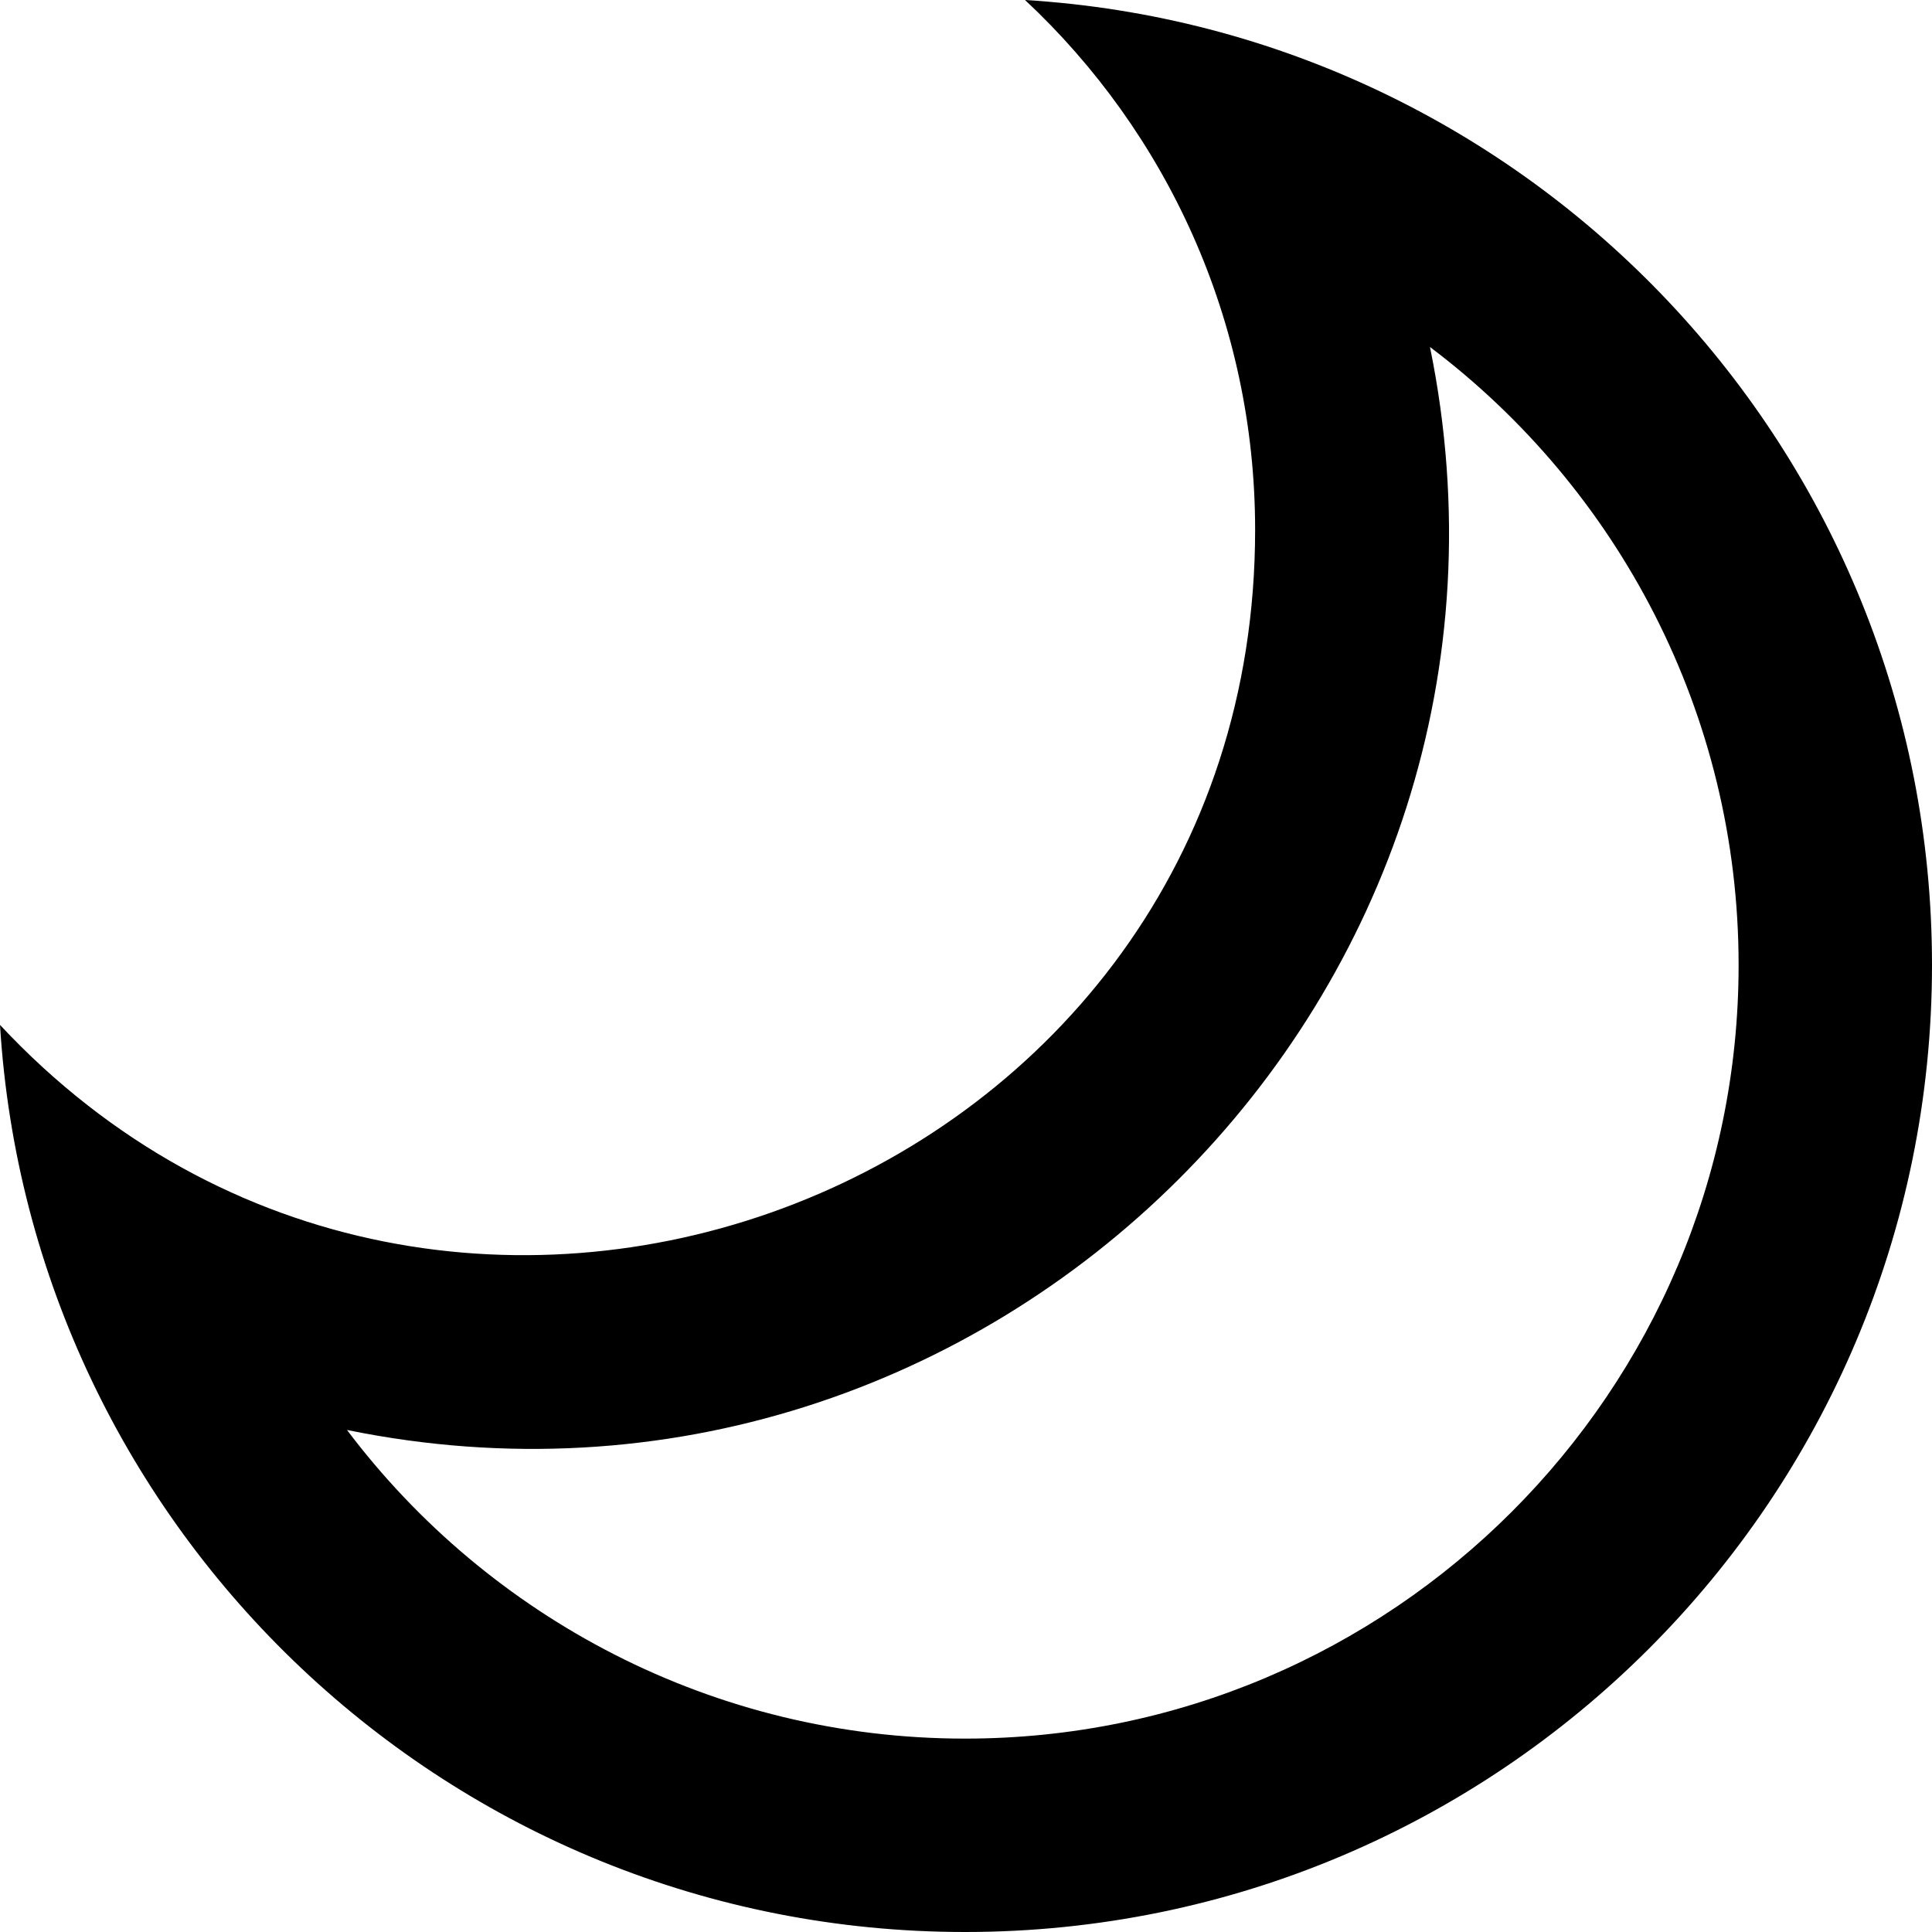
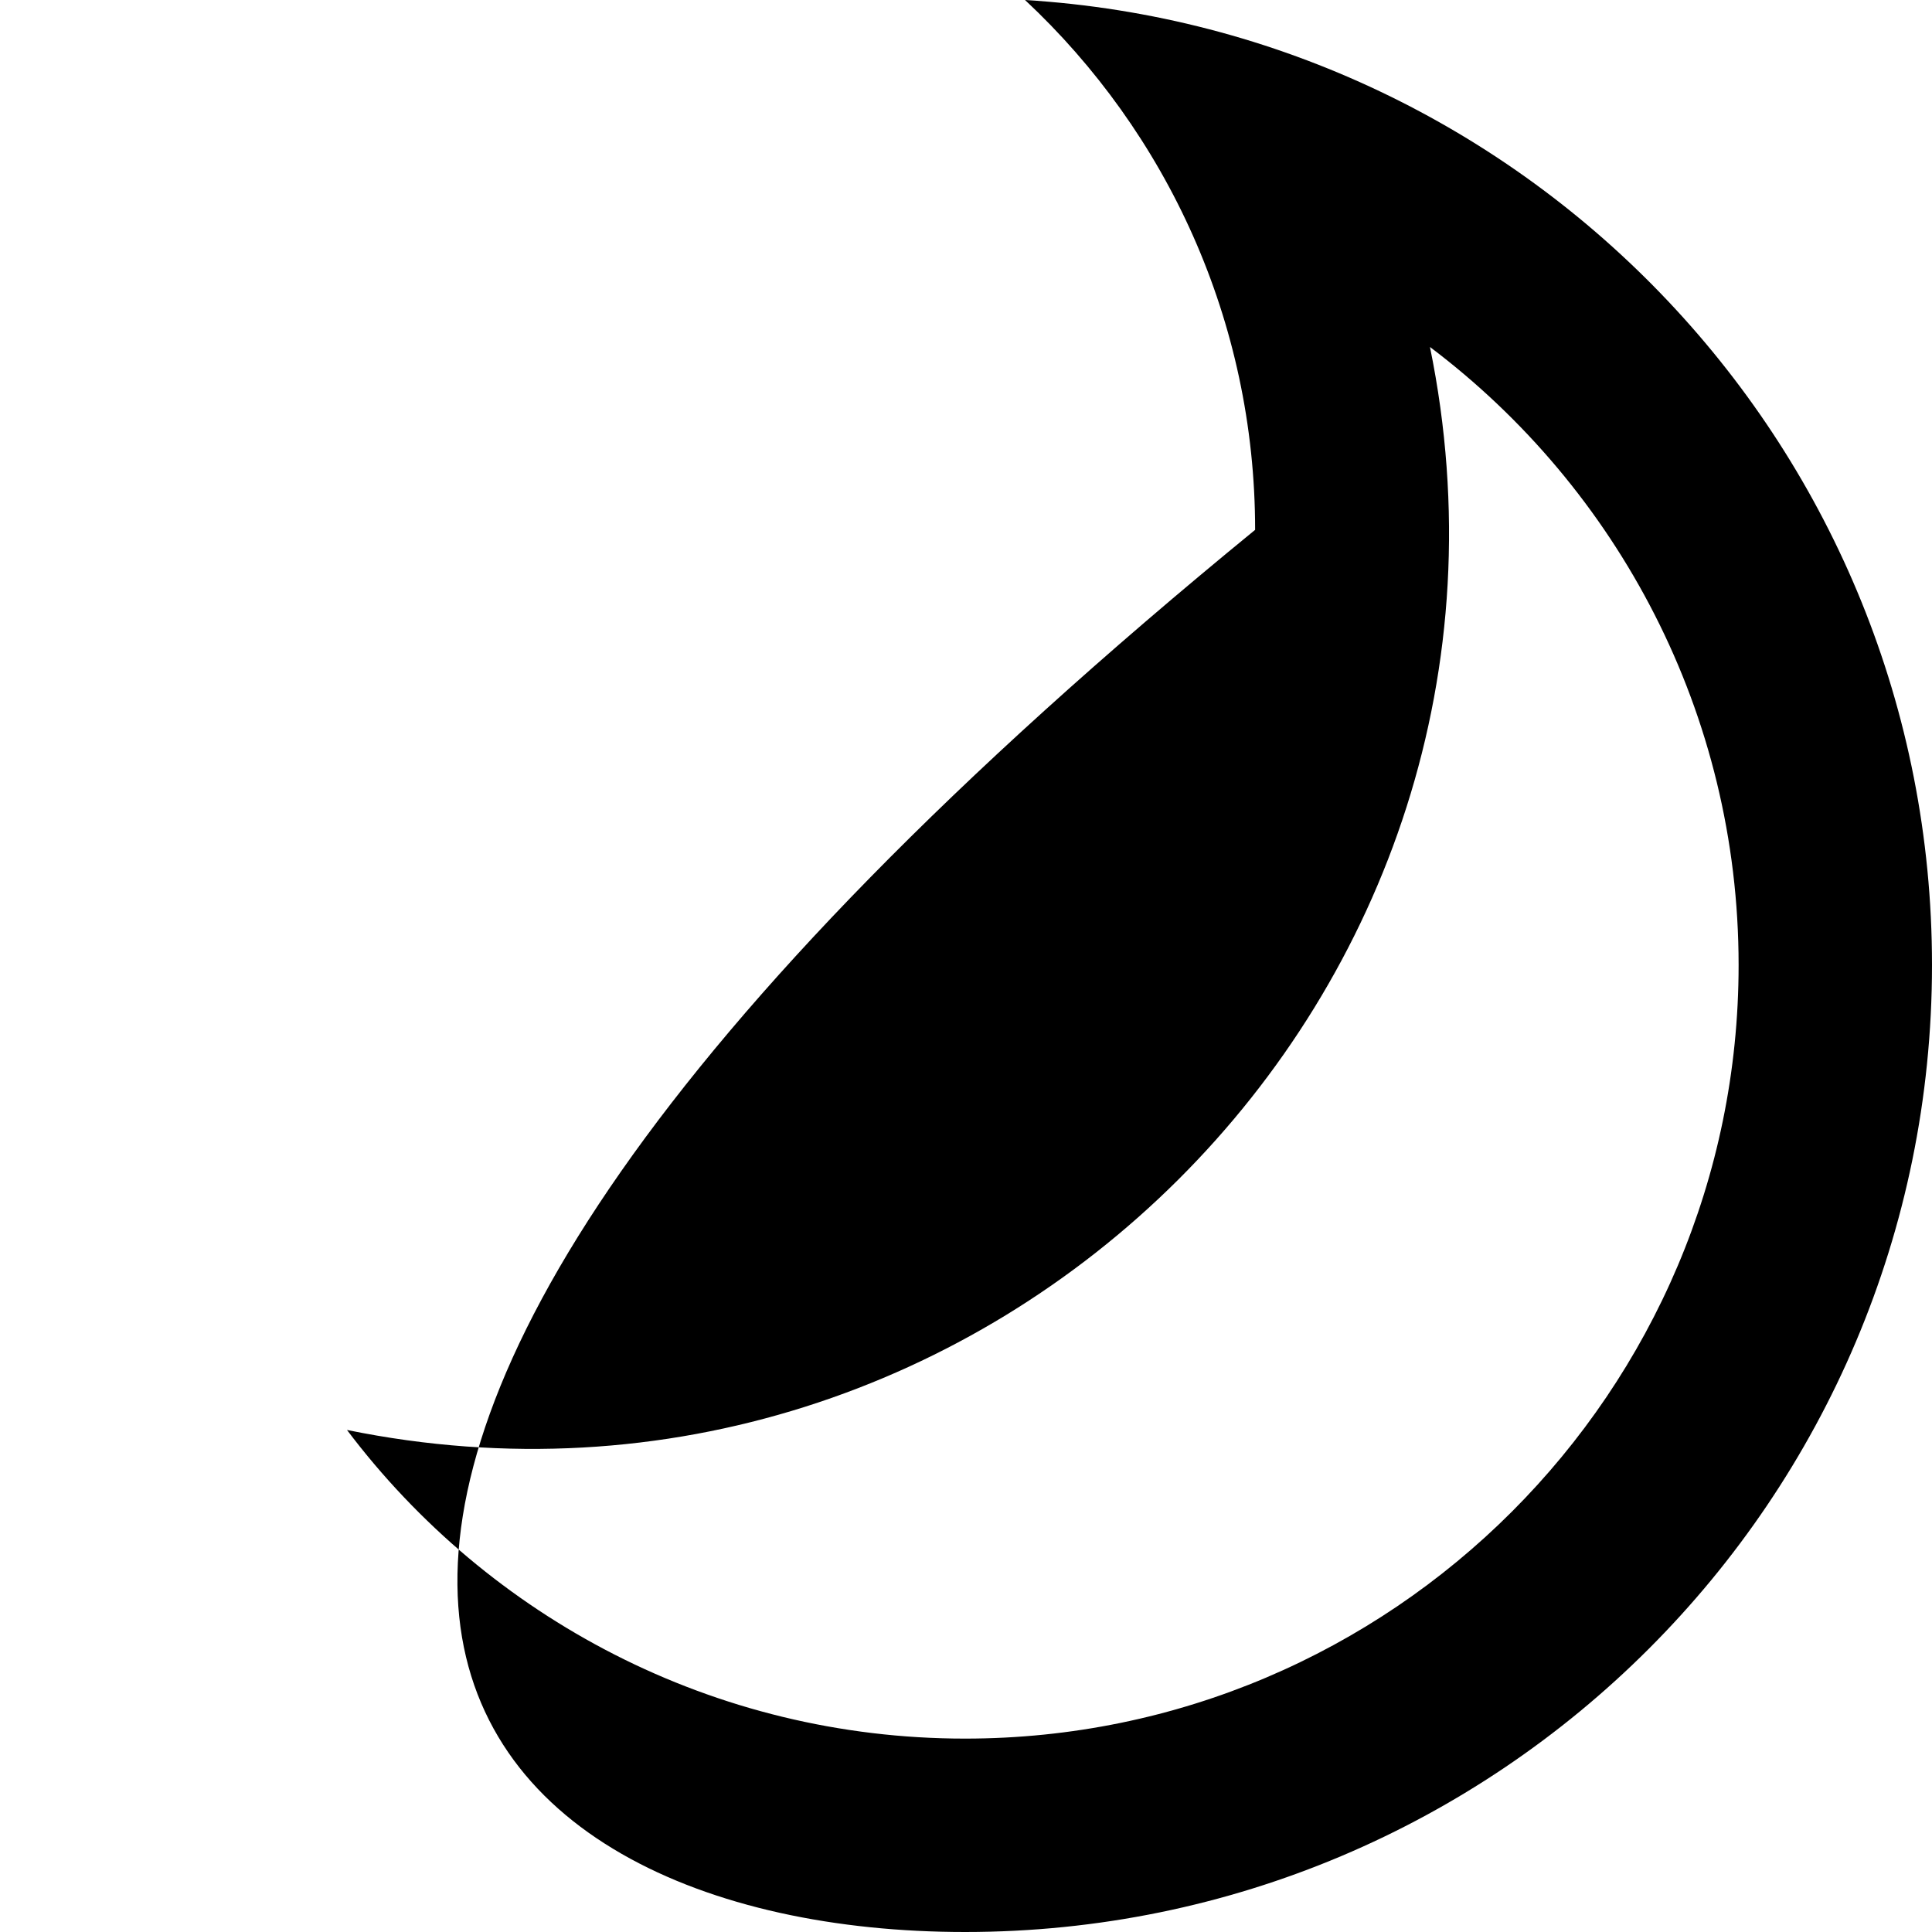
<svg xmlns="http://www.w3.org/2000/svg" width="800px" height="800px" viewBox="0 0 20 20" version="1.1">
  <title>moon [#114]</title>
  <desc>Created with Sketch.</desc>
  <defs>

</defs>
  <g id="Page-1" stroke="none" stroke-width="1" fill="none" fill-rule="evenodd">
    <g id="Dribbble-Light-Preview" transform="translate(-220, -7719)" fill="#000000">
      <g id="icons" transform="translate(56, 160)">
-         <path d="M173.99,7576.998 C171.389,7576.998 169.058,7575.748 167.592,7573.803 C174.223,7575.159 180.17,7569.275 178.803,7562.592 C180.748,7564.058 181.998,7566.388 181.998,7568.99 C181.998,7573.405 178.406,7576.998 173.99,7576.998 M174.611,7559 C176.076,7560.369 176.993,7562.32 176.993,7564.485 C176.993,7571.324 168.609,7574.543 164,7569.61 C164.321,7574.85 168.67,7579 173.99,7579 C179.519,7579 184,7574.519 184,7568.99 C184,7563.67 179.85,7559.32 174.611,7559" id="moon-[#114]">
+         <path d="M173.99,7576.998 C171.389,7576.998 169.058,7575.748 167.592,7573.803 C174.223,7575.159 180.17,7569.275 178.803,7562.592 C180.748,7564.058 181.998,7566.388 181.998,7568.99 C181.998,7573.405 178.406,7576.998 173.99,7576.998 M174.611,7559 C176.076,7560.369 176.993,7562.32 176.993,7564.485 C164.321,7574.85 168.67,7579 173.99,7579 C179.519,7579 184,7574.519 184,7568.99 C184,7563.67 179.85,7559.32 174.611,7559" id="moon-[#114]">

</path>
      </g>
    </g>
  </g>
</svg>